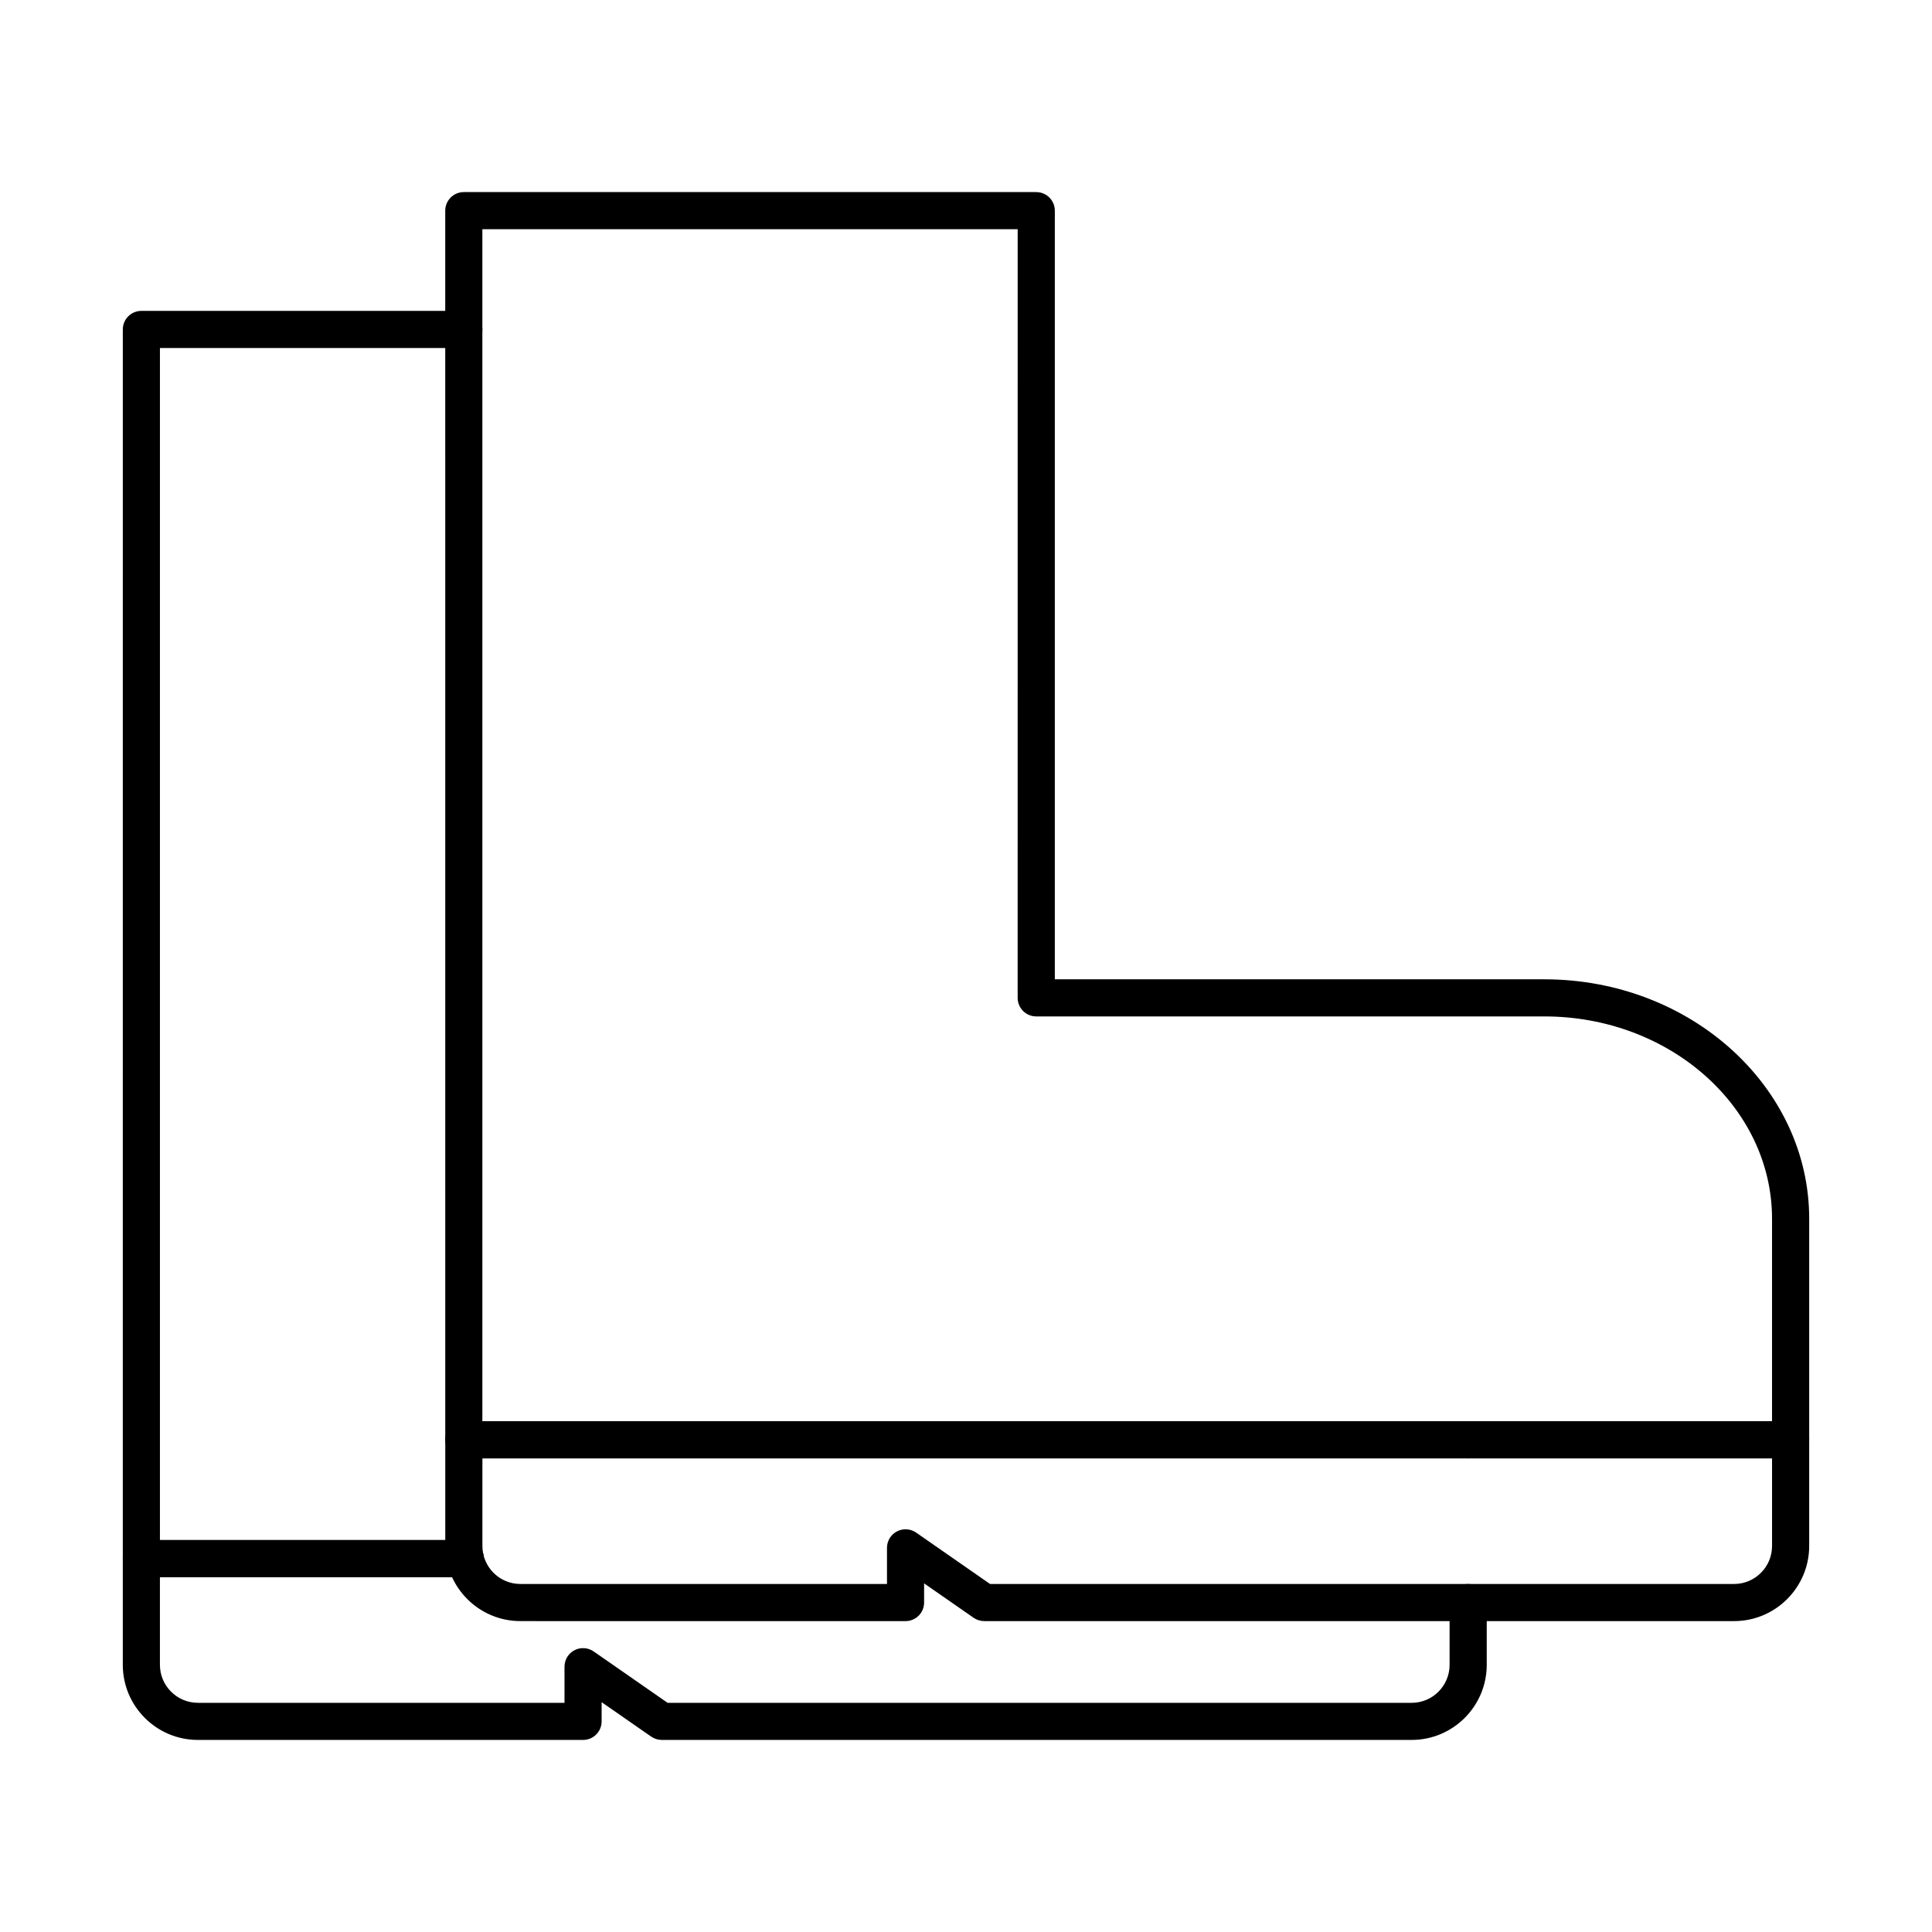
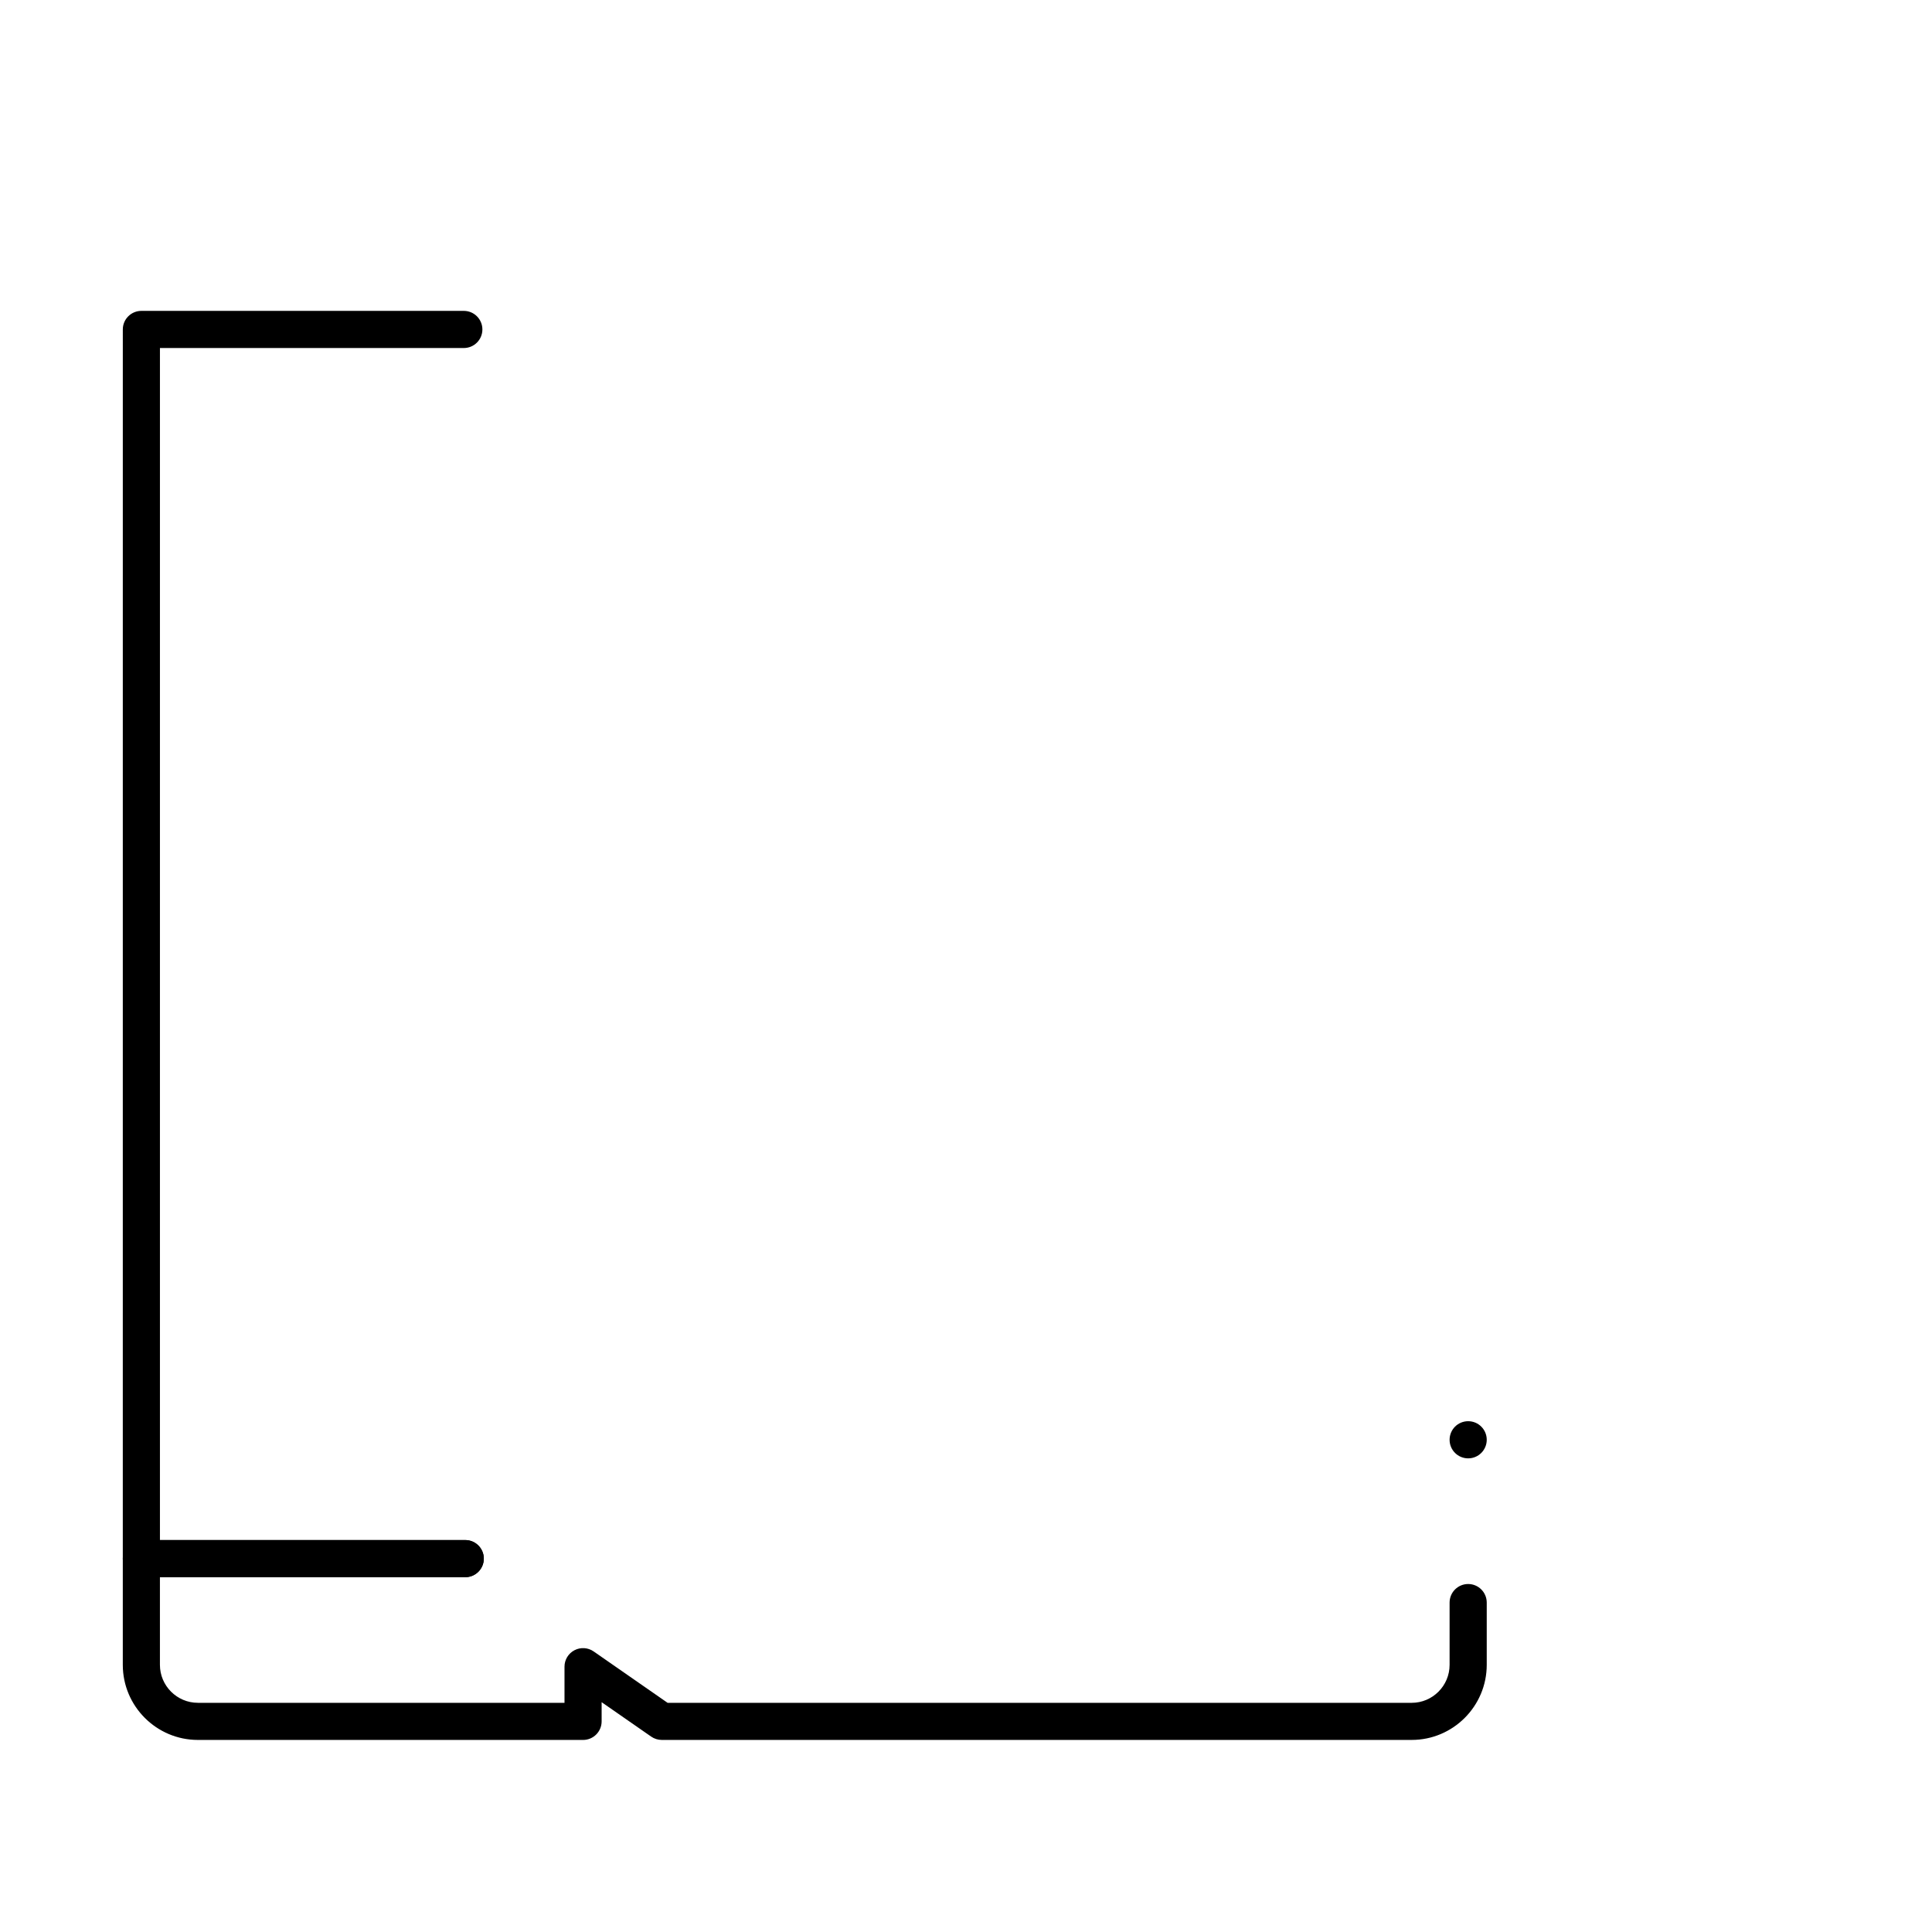
<svg xmlns="http://www.w3.org/2000/svg" fill="#000000" width="800px" height="800px" version="1.1" viewBox="144 144 512 512">
  <g>
    <path d="m267.3 561.97h-85.836c-2.719 0-4.922-2.203-4.922-4.922l0.004-325.74c0-2.719 2.203-4.922 4.922-4.922h85.449c2.719 0 4.922 2.203 4.922 4.922s-2.203 4.922-4.922 4.922h-80.531v315.91h80.914c2.719 0 4.922 2.203 4.922 4.922-0.004 2.711-2.207 4.914-4.922 4.914z" />
    <path d="m533.08 530.48c-2.719 0-4.922-2.199-4.922-4.914v-0.012c0-2.719 2.203-4.922 4.922-4.922s4.922 2.203 4.922 4.922-2.203 4.926-4.922 4.926z" />
    <path d="m518.11 605.1h-198.73c-1.004 0-1.984-0.309-2.809-0.879l-13.133-9.125v5.086c0 2.719-2.203 4.922-4.922 4.922l-102.07-0.004c-10.977 0-19.906-8.93-19.906-19.906v-28.141c0-2.719 2.203-4.93 4.922-4.93h85.824c2.719 0 4.922 2.203 4.922 4.922s-2.203 4.922-4.922 4.922h-80.906v23.23c0 5.551 4.516 10.066 10.066 10.066h97.152v-9.574c0-1.832 1.016-3.512 2.641-4.359s3.582-0.727 5.086 0.32l19.594 13.617h197.19c5.539 0 10.047-4.516 10.047-10.066v-16.5c0-2.719 2.203-4.922 4.922-4.922s4.922 2.203 4.922 4.922v16.5c-0.004 10.969-8.926 19.898-19.891 19.898z" />
-     <path d="m618.53 530.48h-351.61c-1.926 0-3.598-1.109-4.402-2.723-0.332-0.664-0.52-1.41-0.52-2.199l-0.004-325.73c0-2.719 2.203-4.922 4.922-4.922h151.7c2.719 0 4.922 2.203 4.922 4.922v203.7h129.74c38.695 0 70.18 28.477 70.18 63.477v58.562c0 2.715-2.203 4.918-4.922 4.918zm-346.7-9.84h341.78v-53.641c0-29.578-27.066-53.637-60.34-53.637h-134.66c-2.719 0-4.922-2.203-4.922-4.922l0.004-203.7h-141.86z" />
-     <path d="m603.56 573.61h-198.73c-1.004 0-1.984-0.309-2.809-0.879l-13.125-9.121v5.082c0 2.719-2.203 4.922-4.922 4.922l-102.07-0.004c-10.973 0-19.902-8.93-19.902-19.902v-28.156c0-2.719 2.203-4.922 4.922-4.922h351.61c2.719 0 4.922 2.203 4.922 4.922v28.156c-0.008 10.973-8.93 19.902-19.895 19.902zm-197.19-9.84h197.19c5.543 0 10.051-4.512 10.051-10.062v-23.234h-341.77v23.234c0 5.547 4.512 10.062 10.062 10.062h97.156v-9.574c0-1.832 1.016-3.512 2.641-4.359 1.625-0.848 3.586-0.727 5.086 0.32z" />
  </g>
</svg>